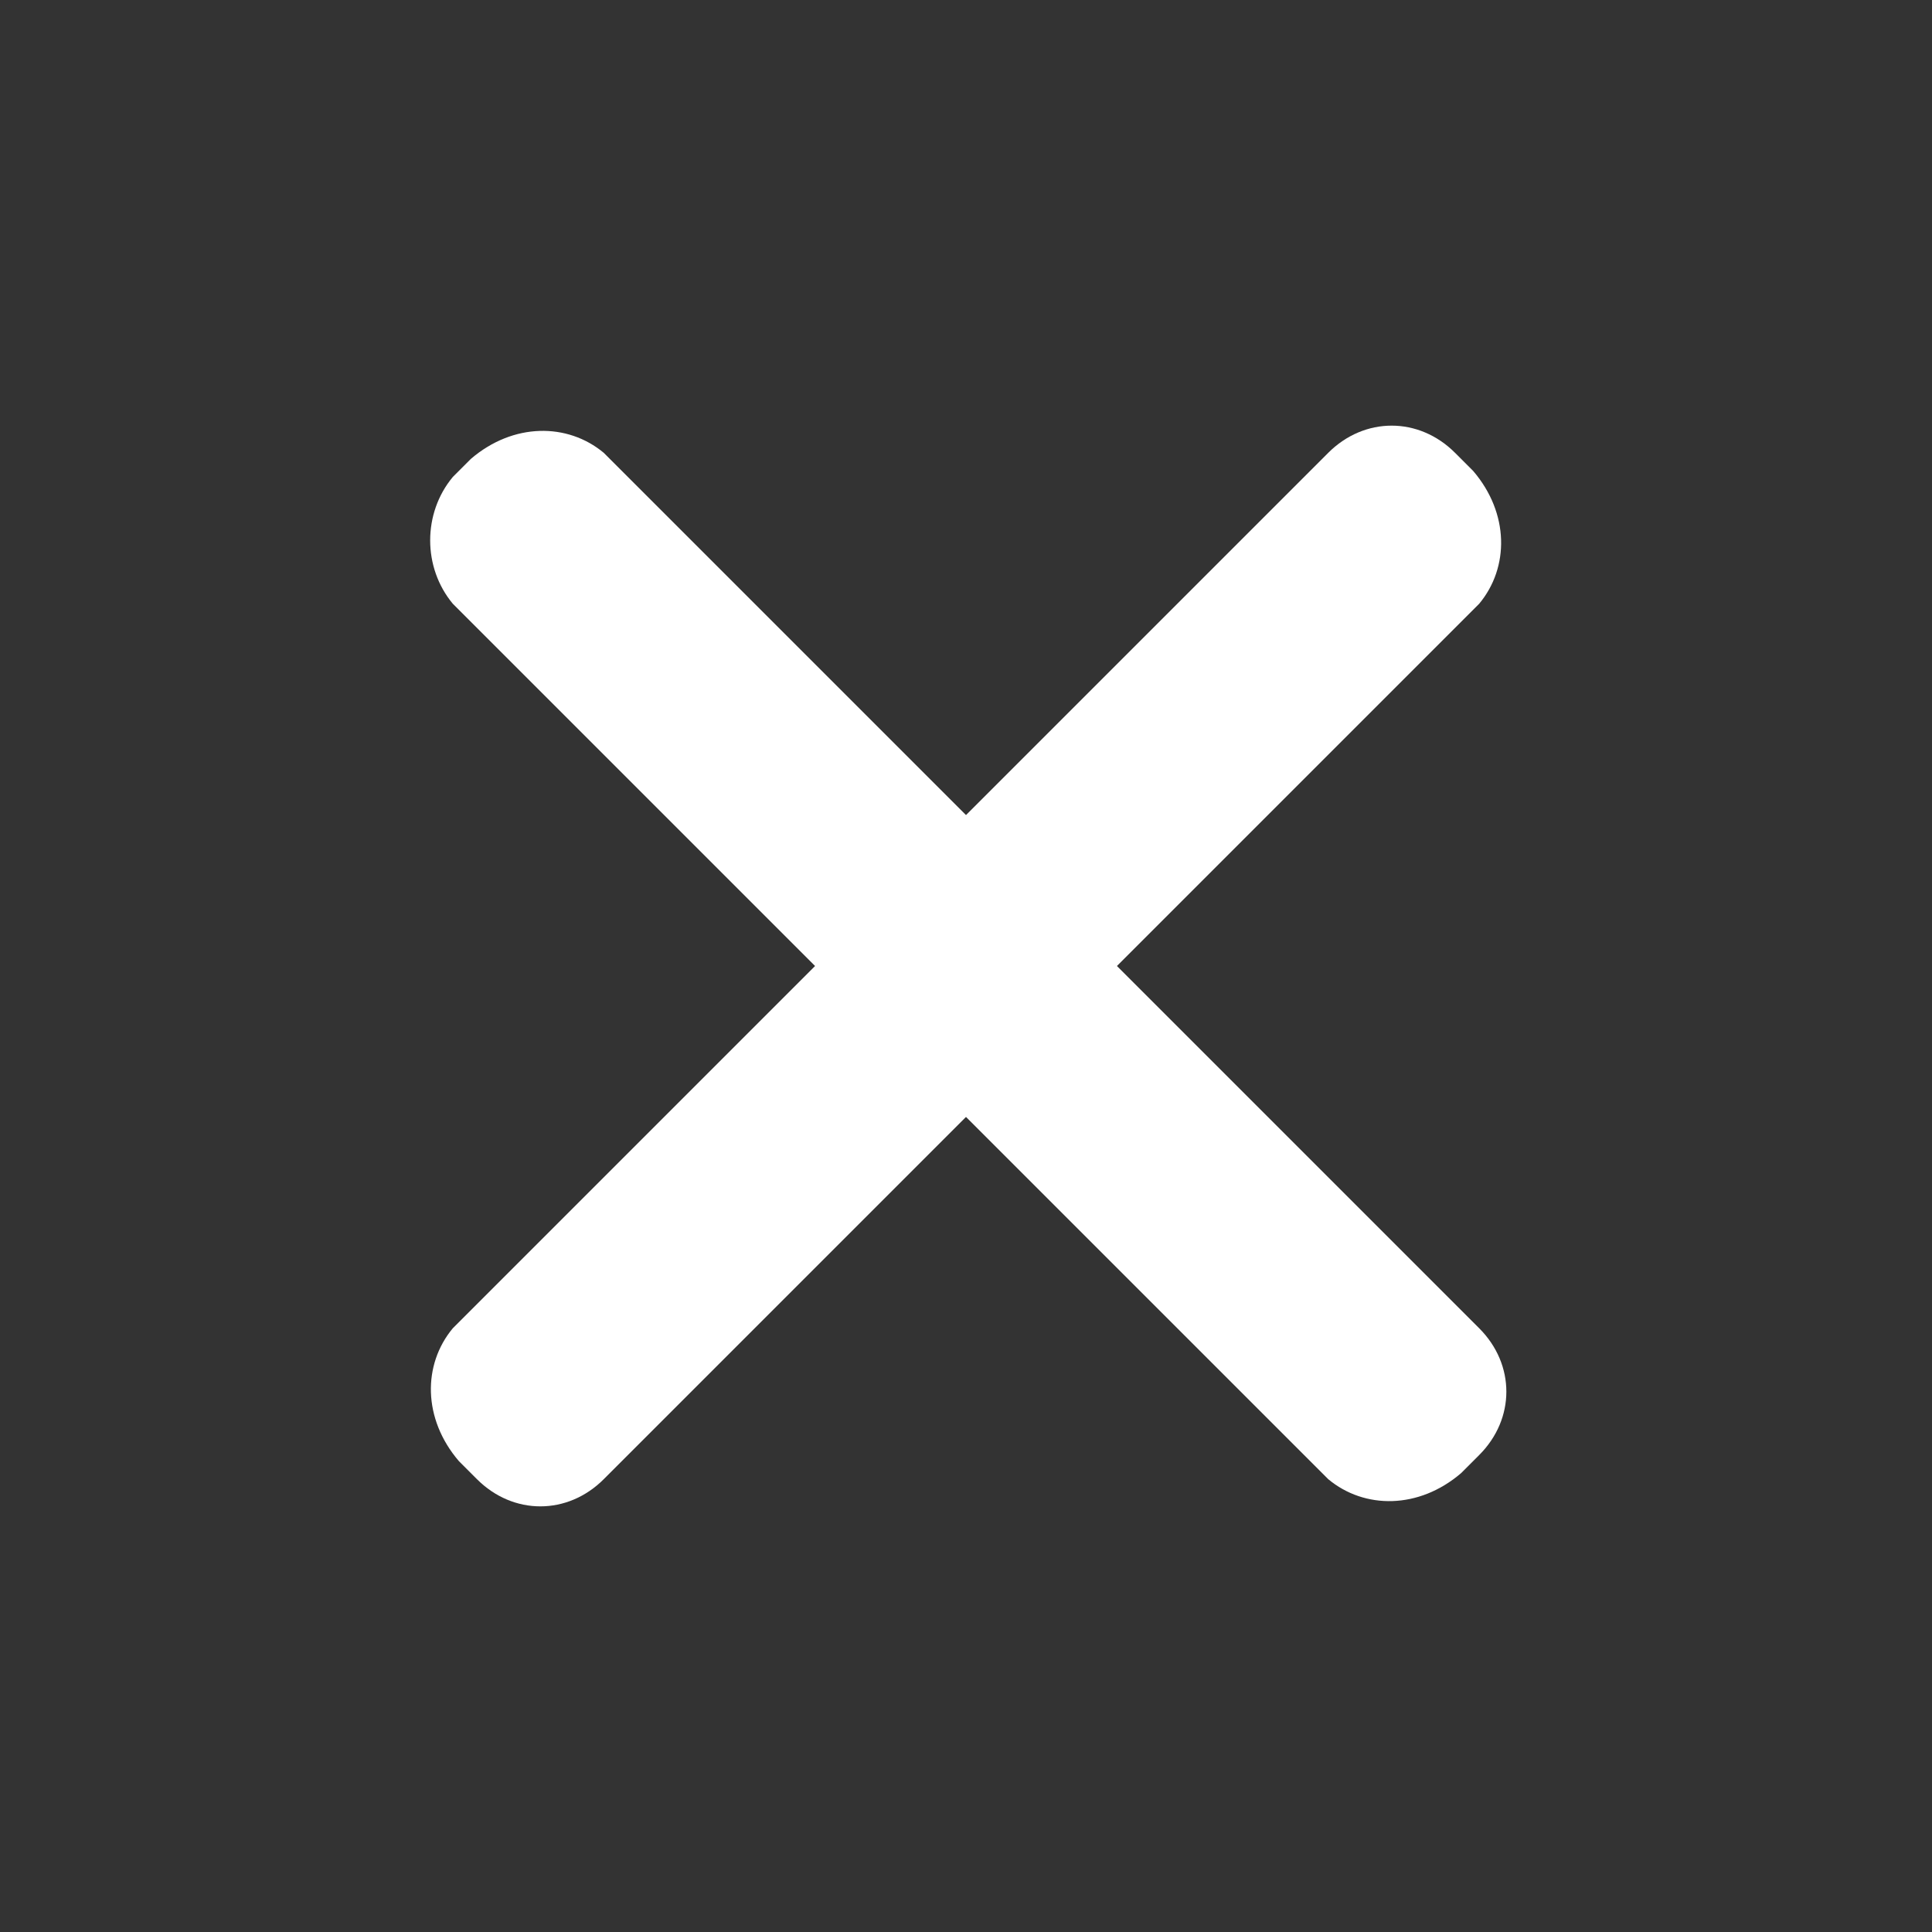
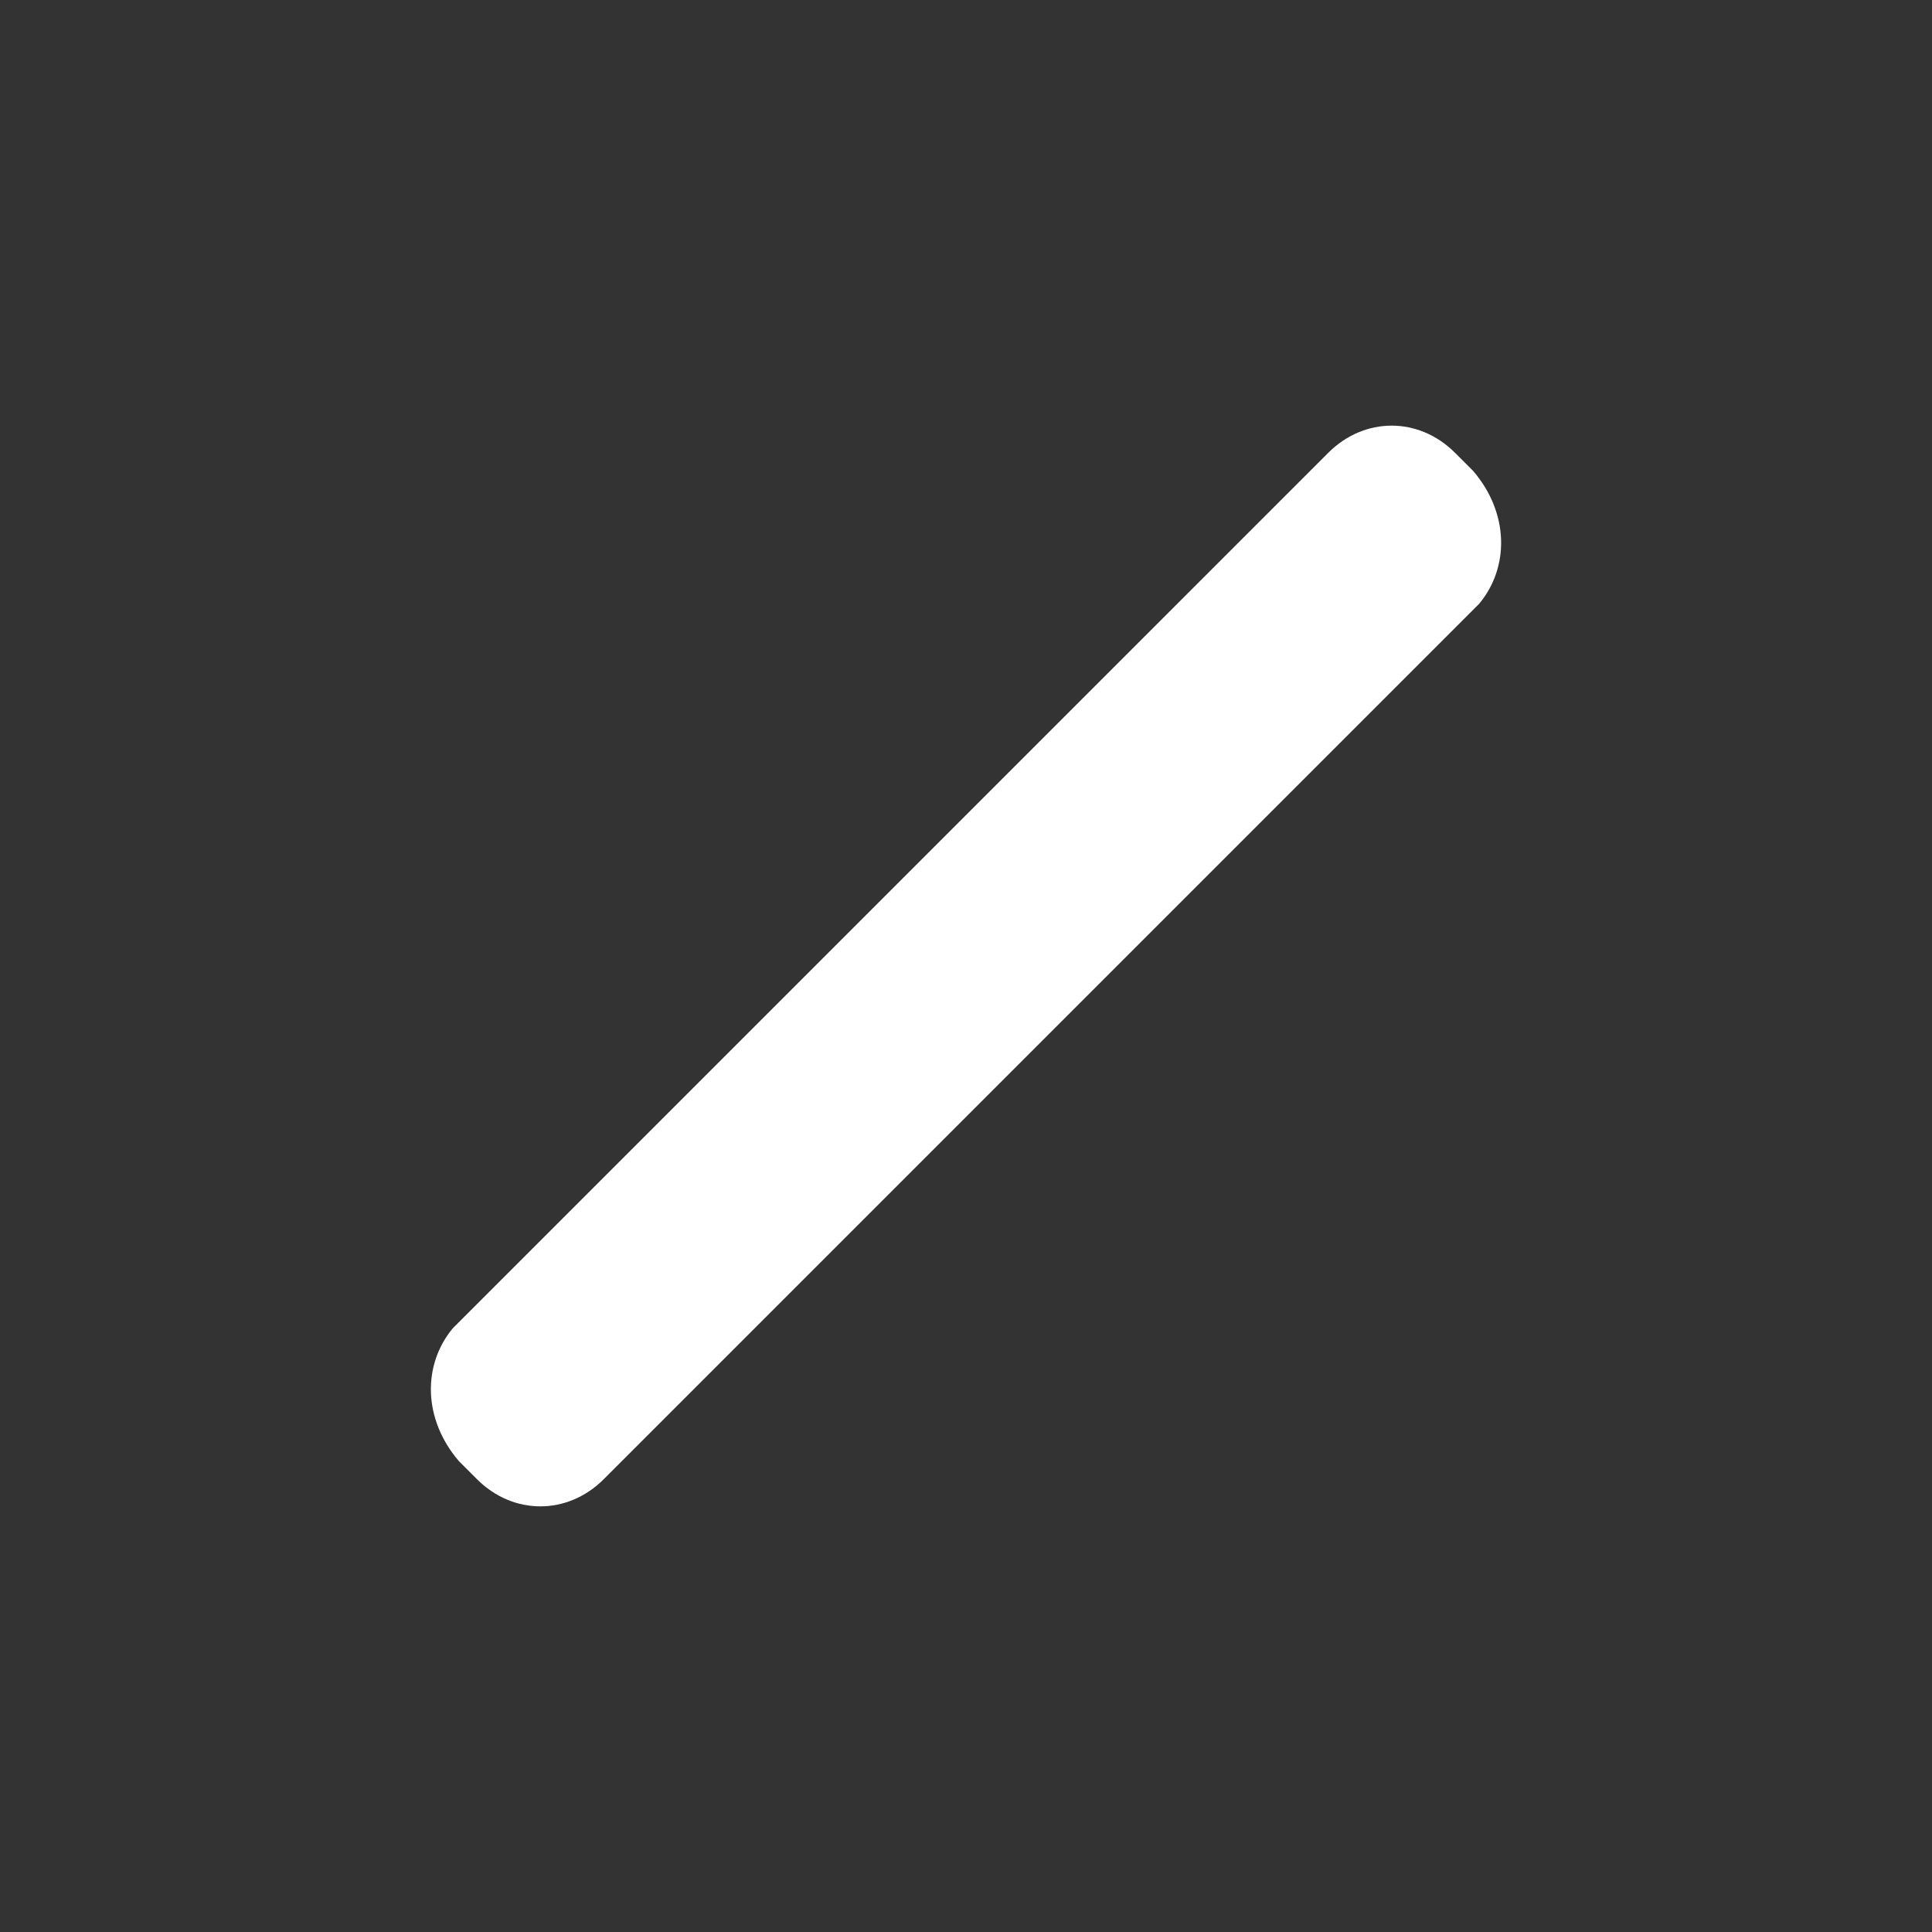
<svg xmlns="http://www.w3.org/2000/svg" id="Layer_1" x="0px" y="0px" viewBox="0 0 32 32" style="enable-background:new 0 0 32 32;" xml:space="preserve">
  <rect x="0" y="0" width="32" height="32" fill="#333333" stroke="none" />
  <style type="text/css">	.st0{fill:#FFFFFF;}</style>
  <g>
-     <path class="st0" d="M22,24.5L7.5,10C7,9.4,7,8.5,7.5,7.9l0.3-0.3C8.5,7,9.4,7,10,7.5L24.5,22c0.6,0.6,0.6,1.5,0,2.1l-0.3,0.3  C23.5,25,22.6,25,22,24.5z" />
-     <path class="st0" d="M24.5,10L10,24.5c-0.6,0.6-1.5,0.6-2.1,0l-0.3-0.3C7,23.5,7,22.6,7.5,22L22,7.5c0.6-0.6,1.5-0.6,2.1,0l0.3,0.3  C25,8.5,25,9.4,24.5,10z" />
+     <path class="st0" d="M24.5,10L10,24.5c-0.6,0.6-1.5,0.6-2.1,0l-0.3-0.3C7,23.5,7,22.6,7.5,22L22,7.5c0.6-0.6,1.5-0.6,2.1,0l0.3,0.3  C25,8.5,25,9.4,24.5,10" />
  </g>
</svg>